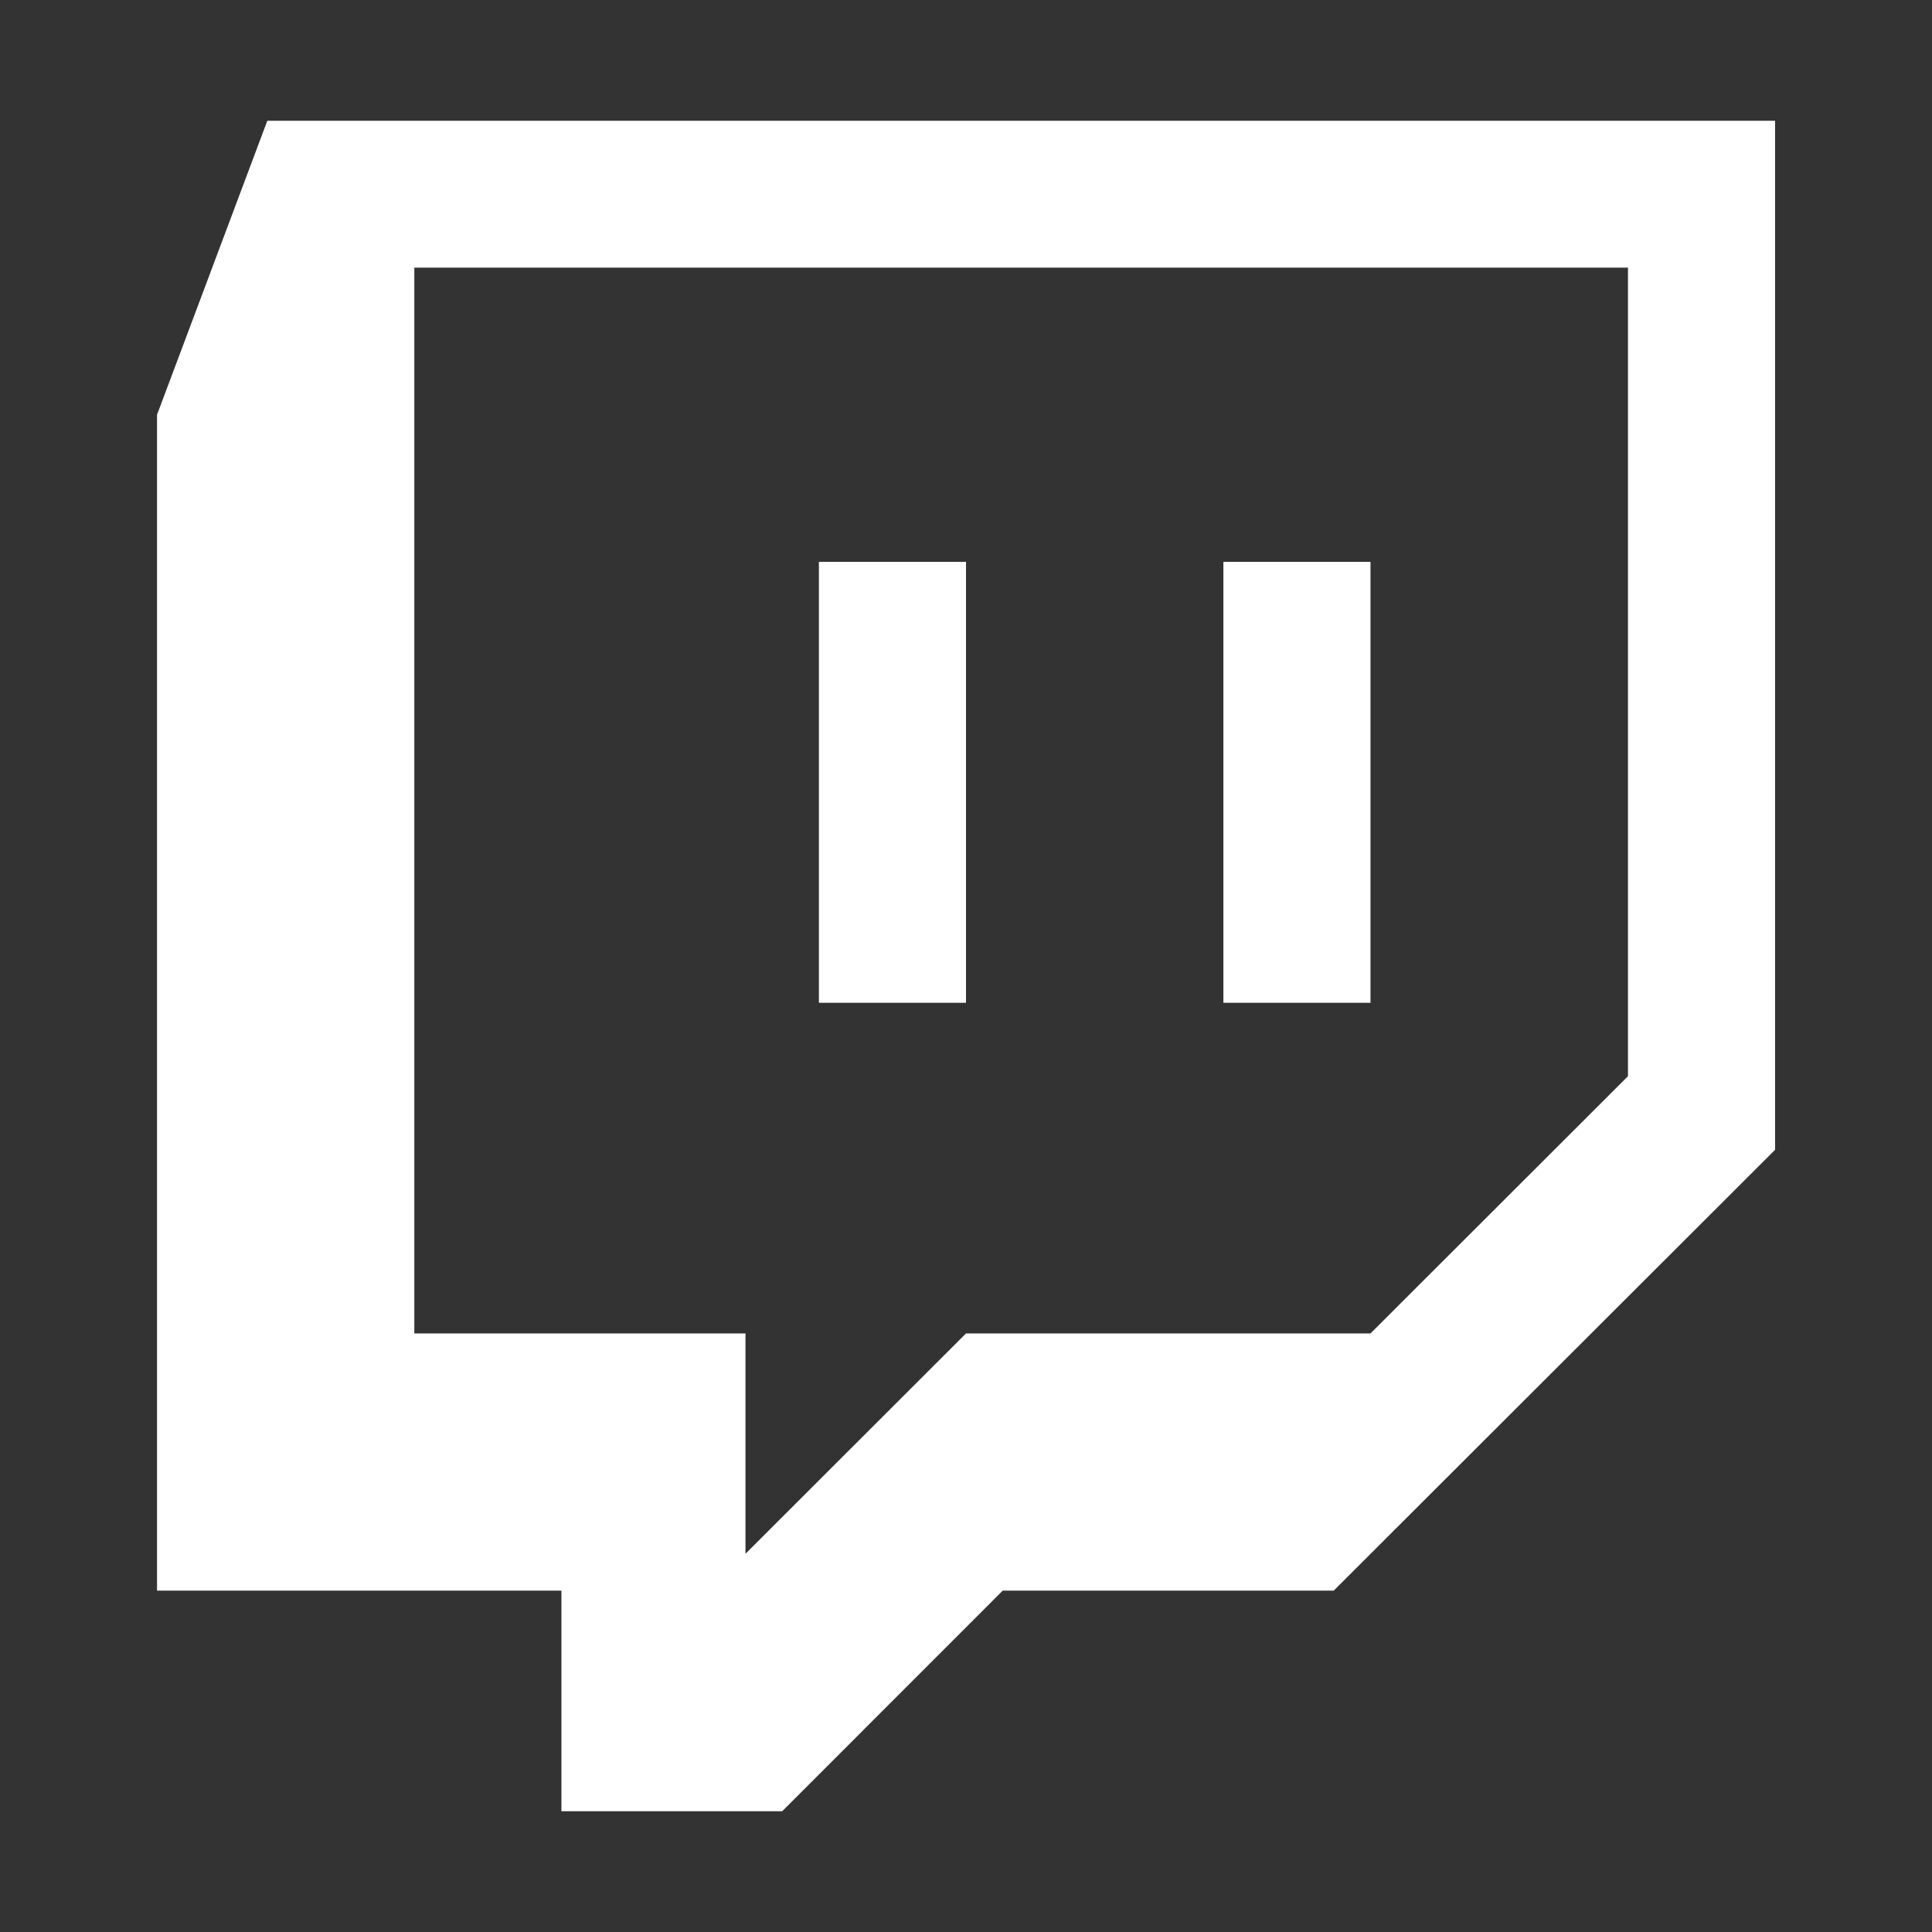
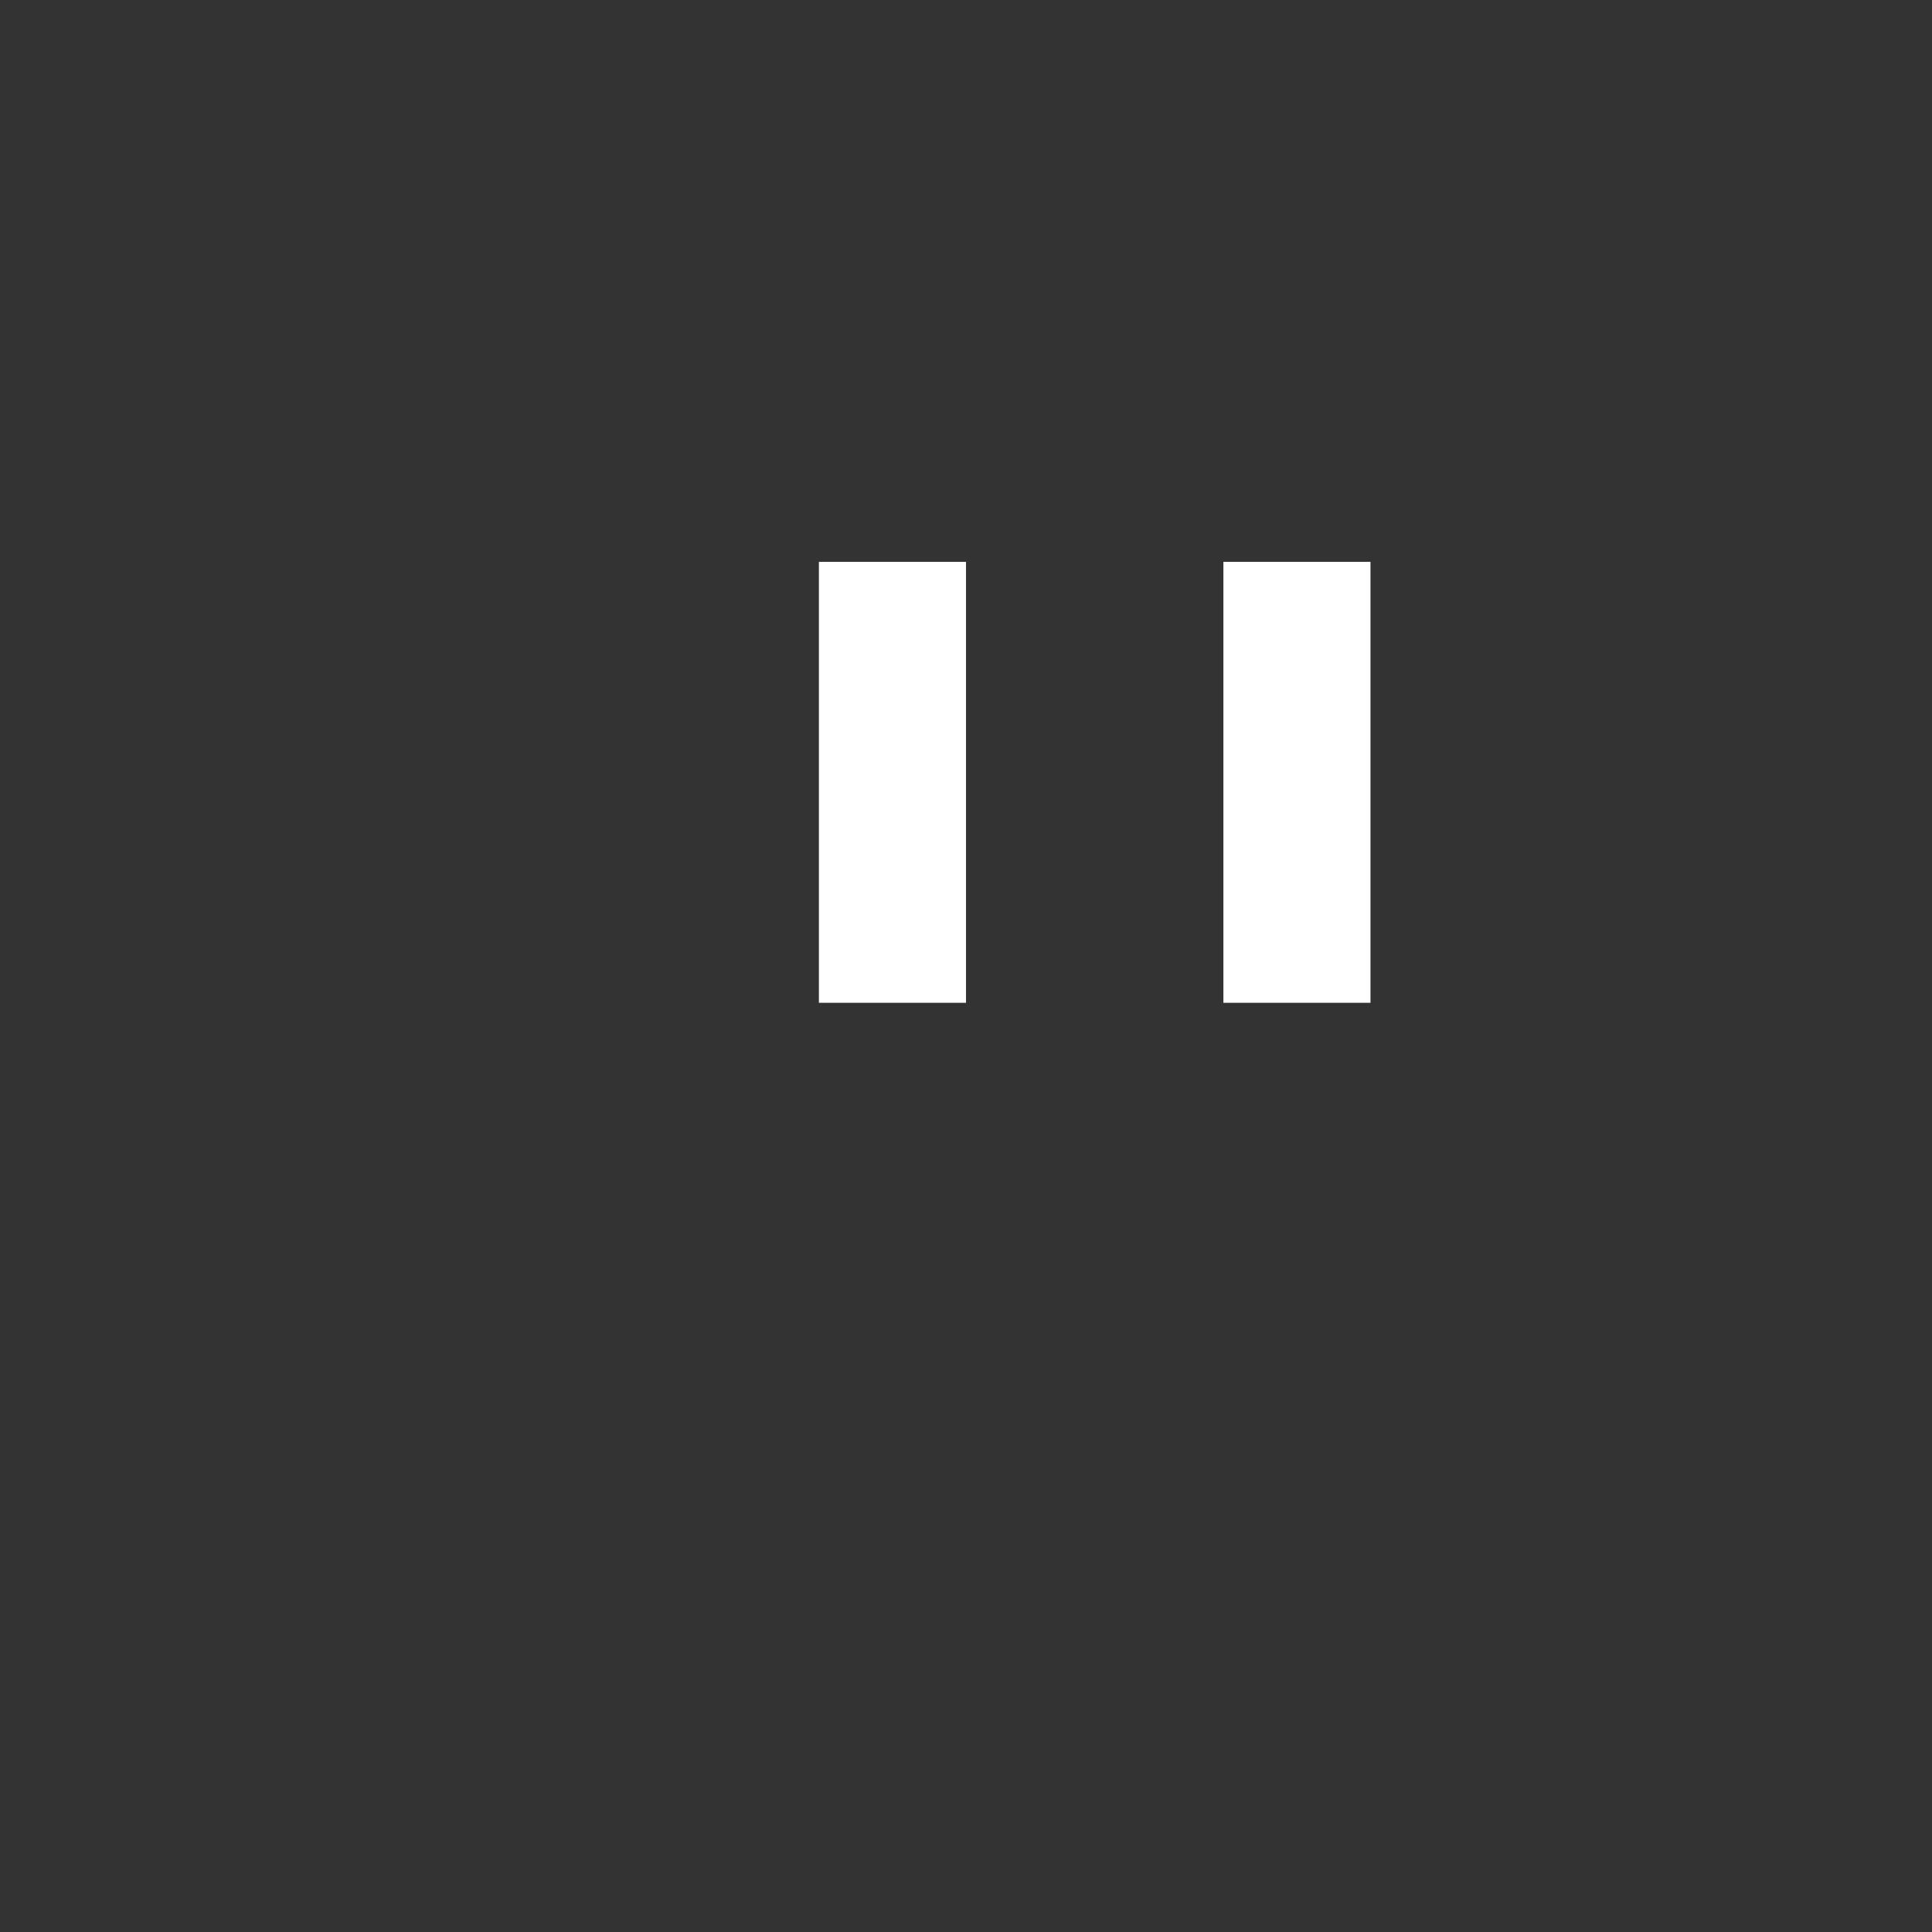
<svg xmlns="http://www.w3.org/2000/svg" width="22" height="22" viewBox="0 0 22 22" fill="none">
  <rect x="0" y="0" width="22" height="22" fill="#333333" stroke="none" />
  <g id="Twitch">
    <g id="Vector">
-       <path fill-rule="evenodd" clip-rule="evenodd" d="M1.788 4.723L3.044 1.375H20.213V13.093L15.187 18.113H11.418L8.907 20.625H6.393V18.113H1.788V4.723ZM18.538 3.048H4.718V15.184H8.489V17.693L11 15.184H15.606L18.538 12.255V3.048Z" fill="white" />
      <path fill-rule="evenodd" clip-rule="evenodd" d="M15.606 11.419H13.931V6.398H15.606V11.419ZM11 11.419H9.325V6.398H11V11.419Z" fill="white" />
    </g>
  </g>
</svg>